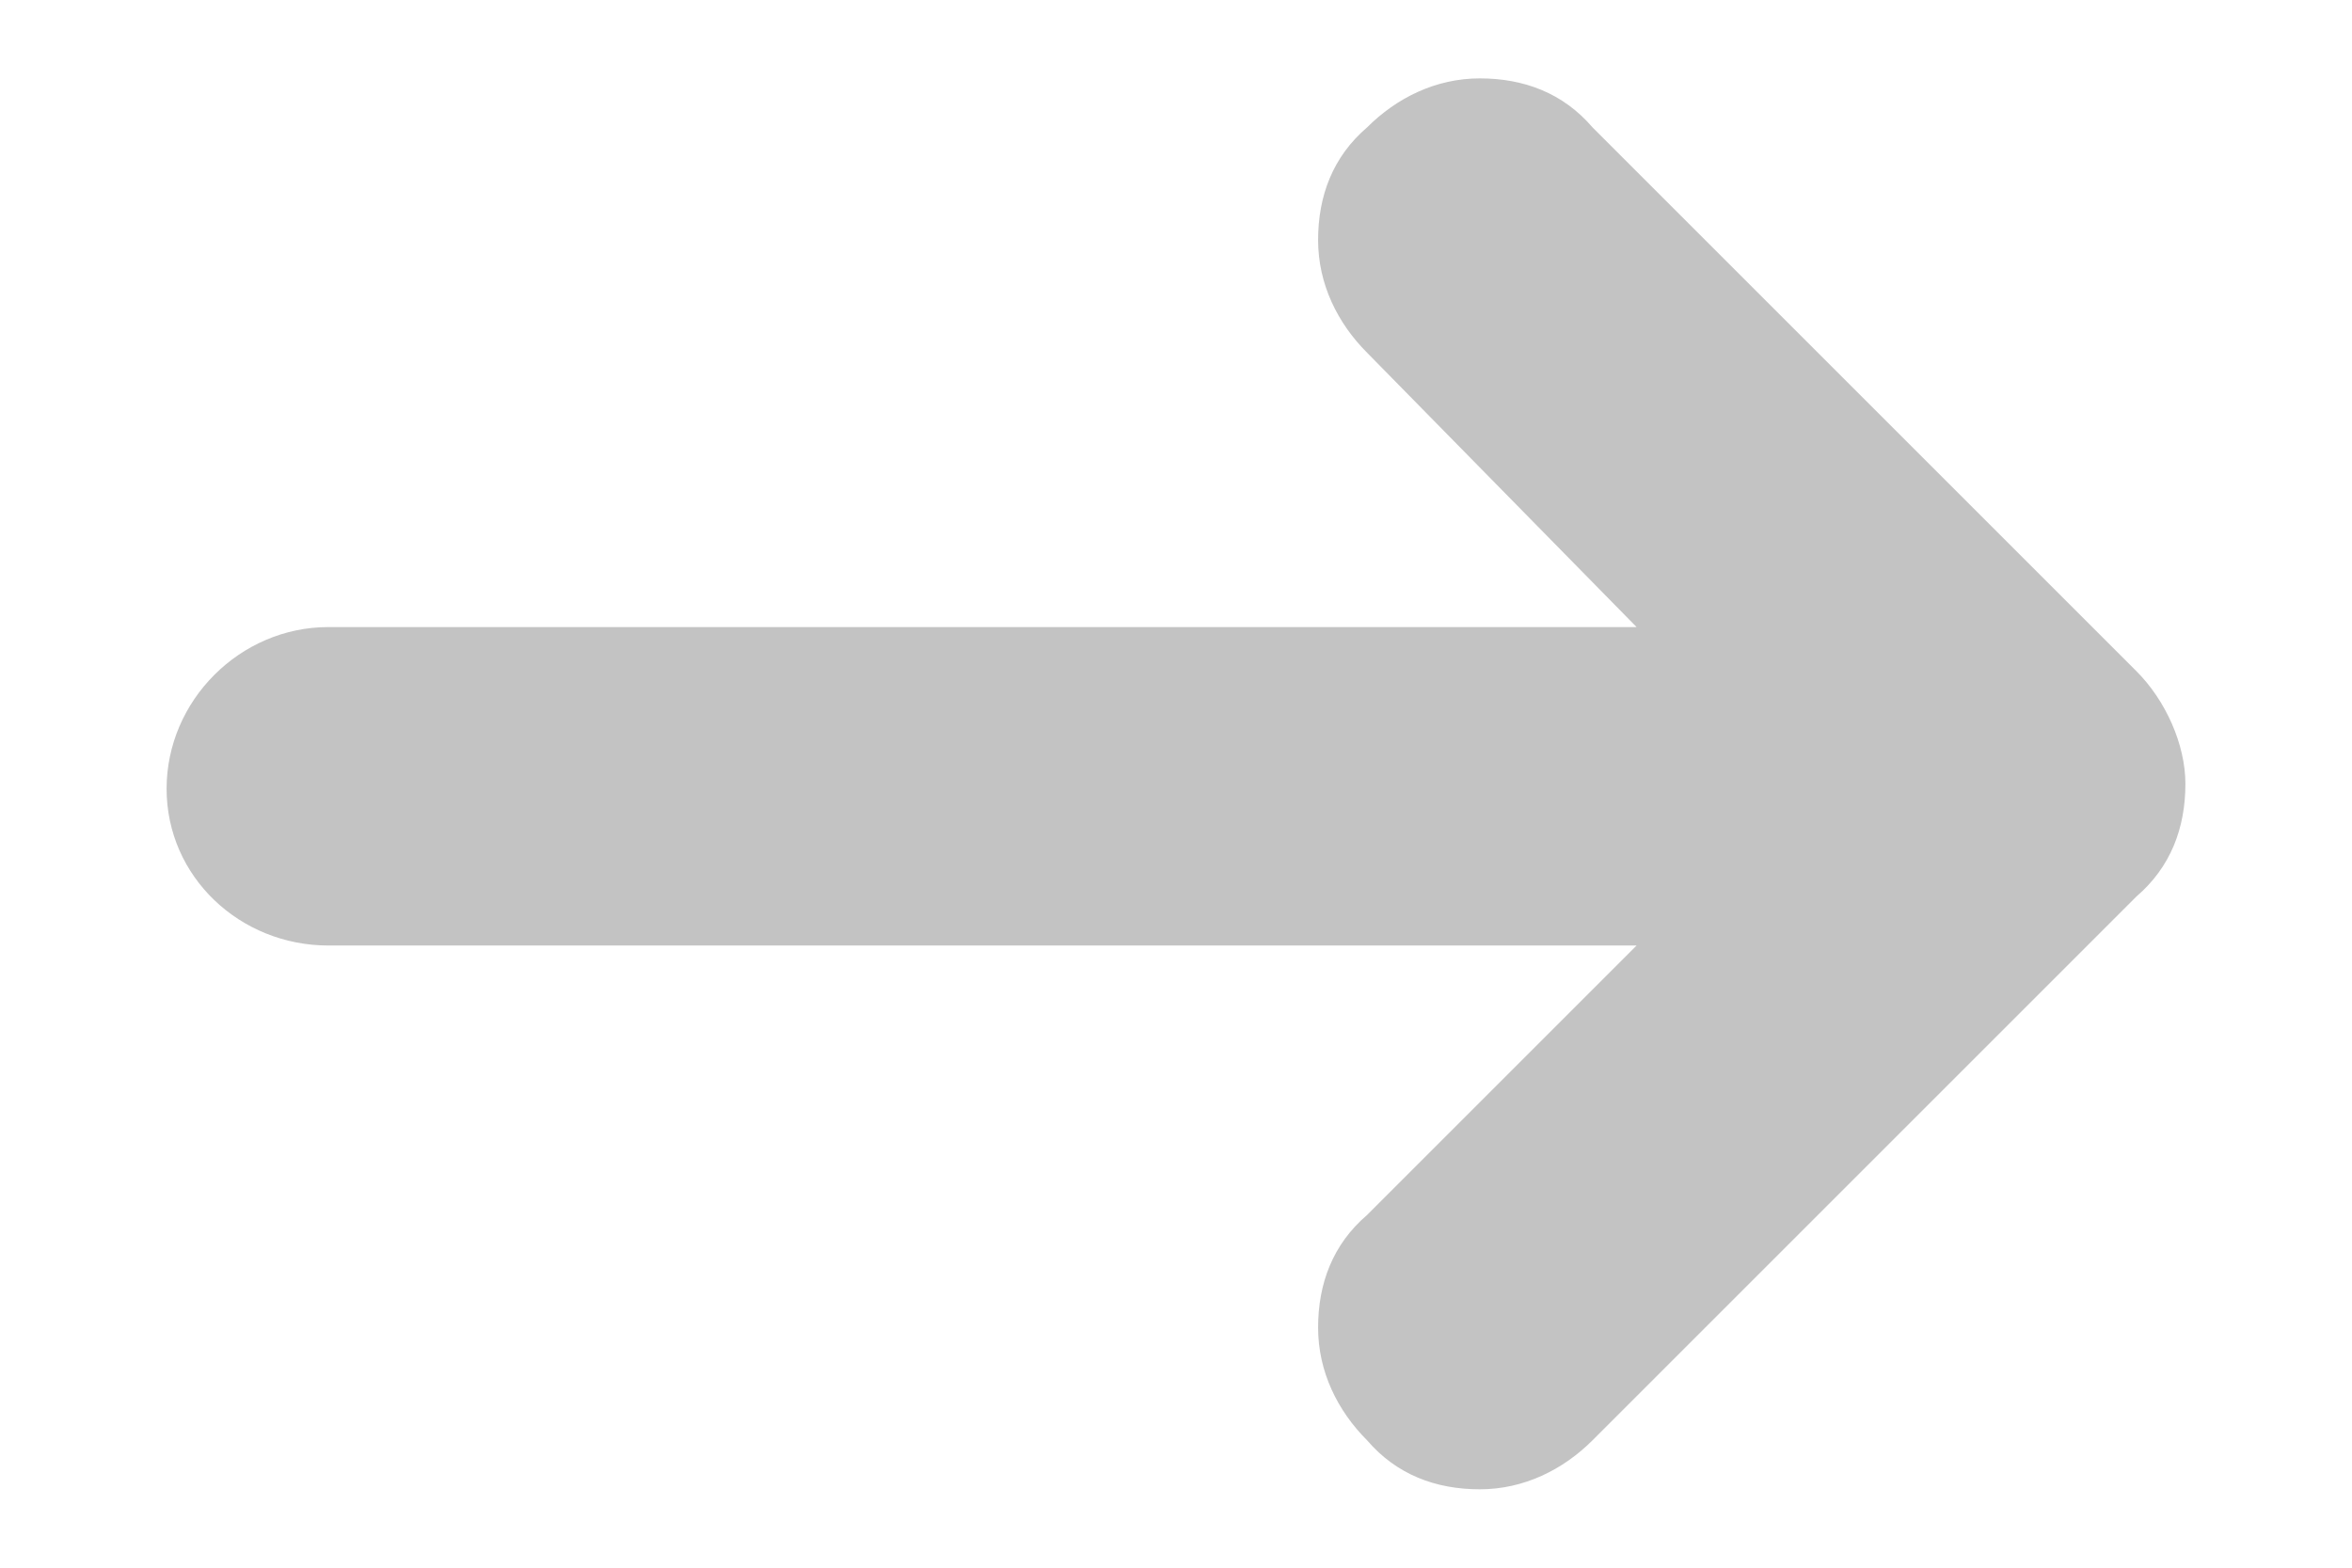
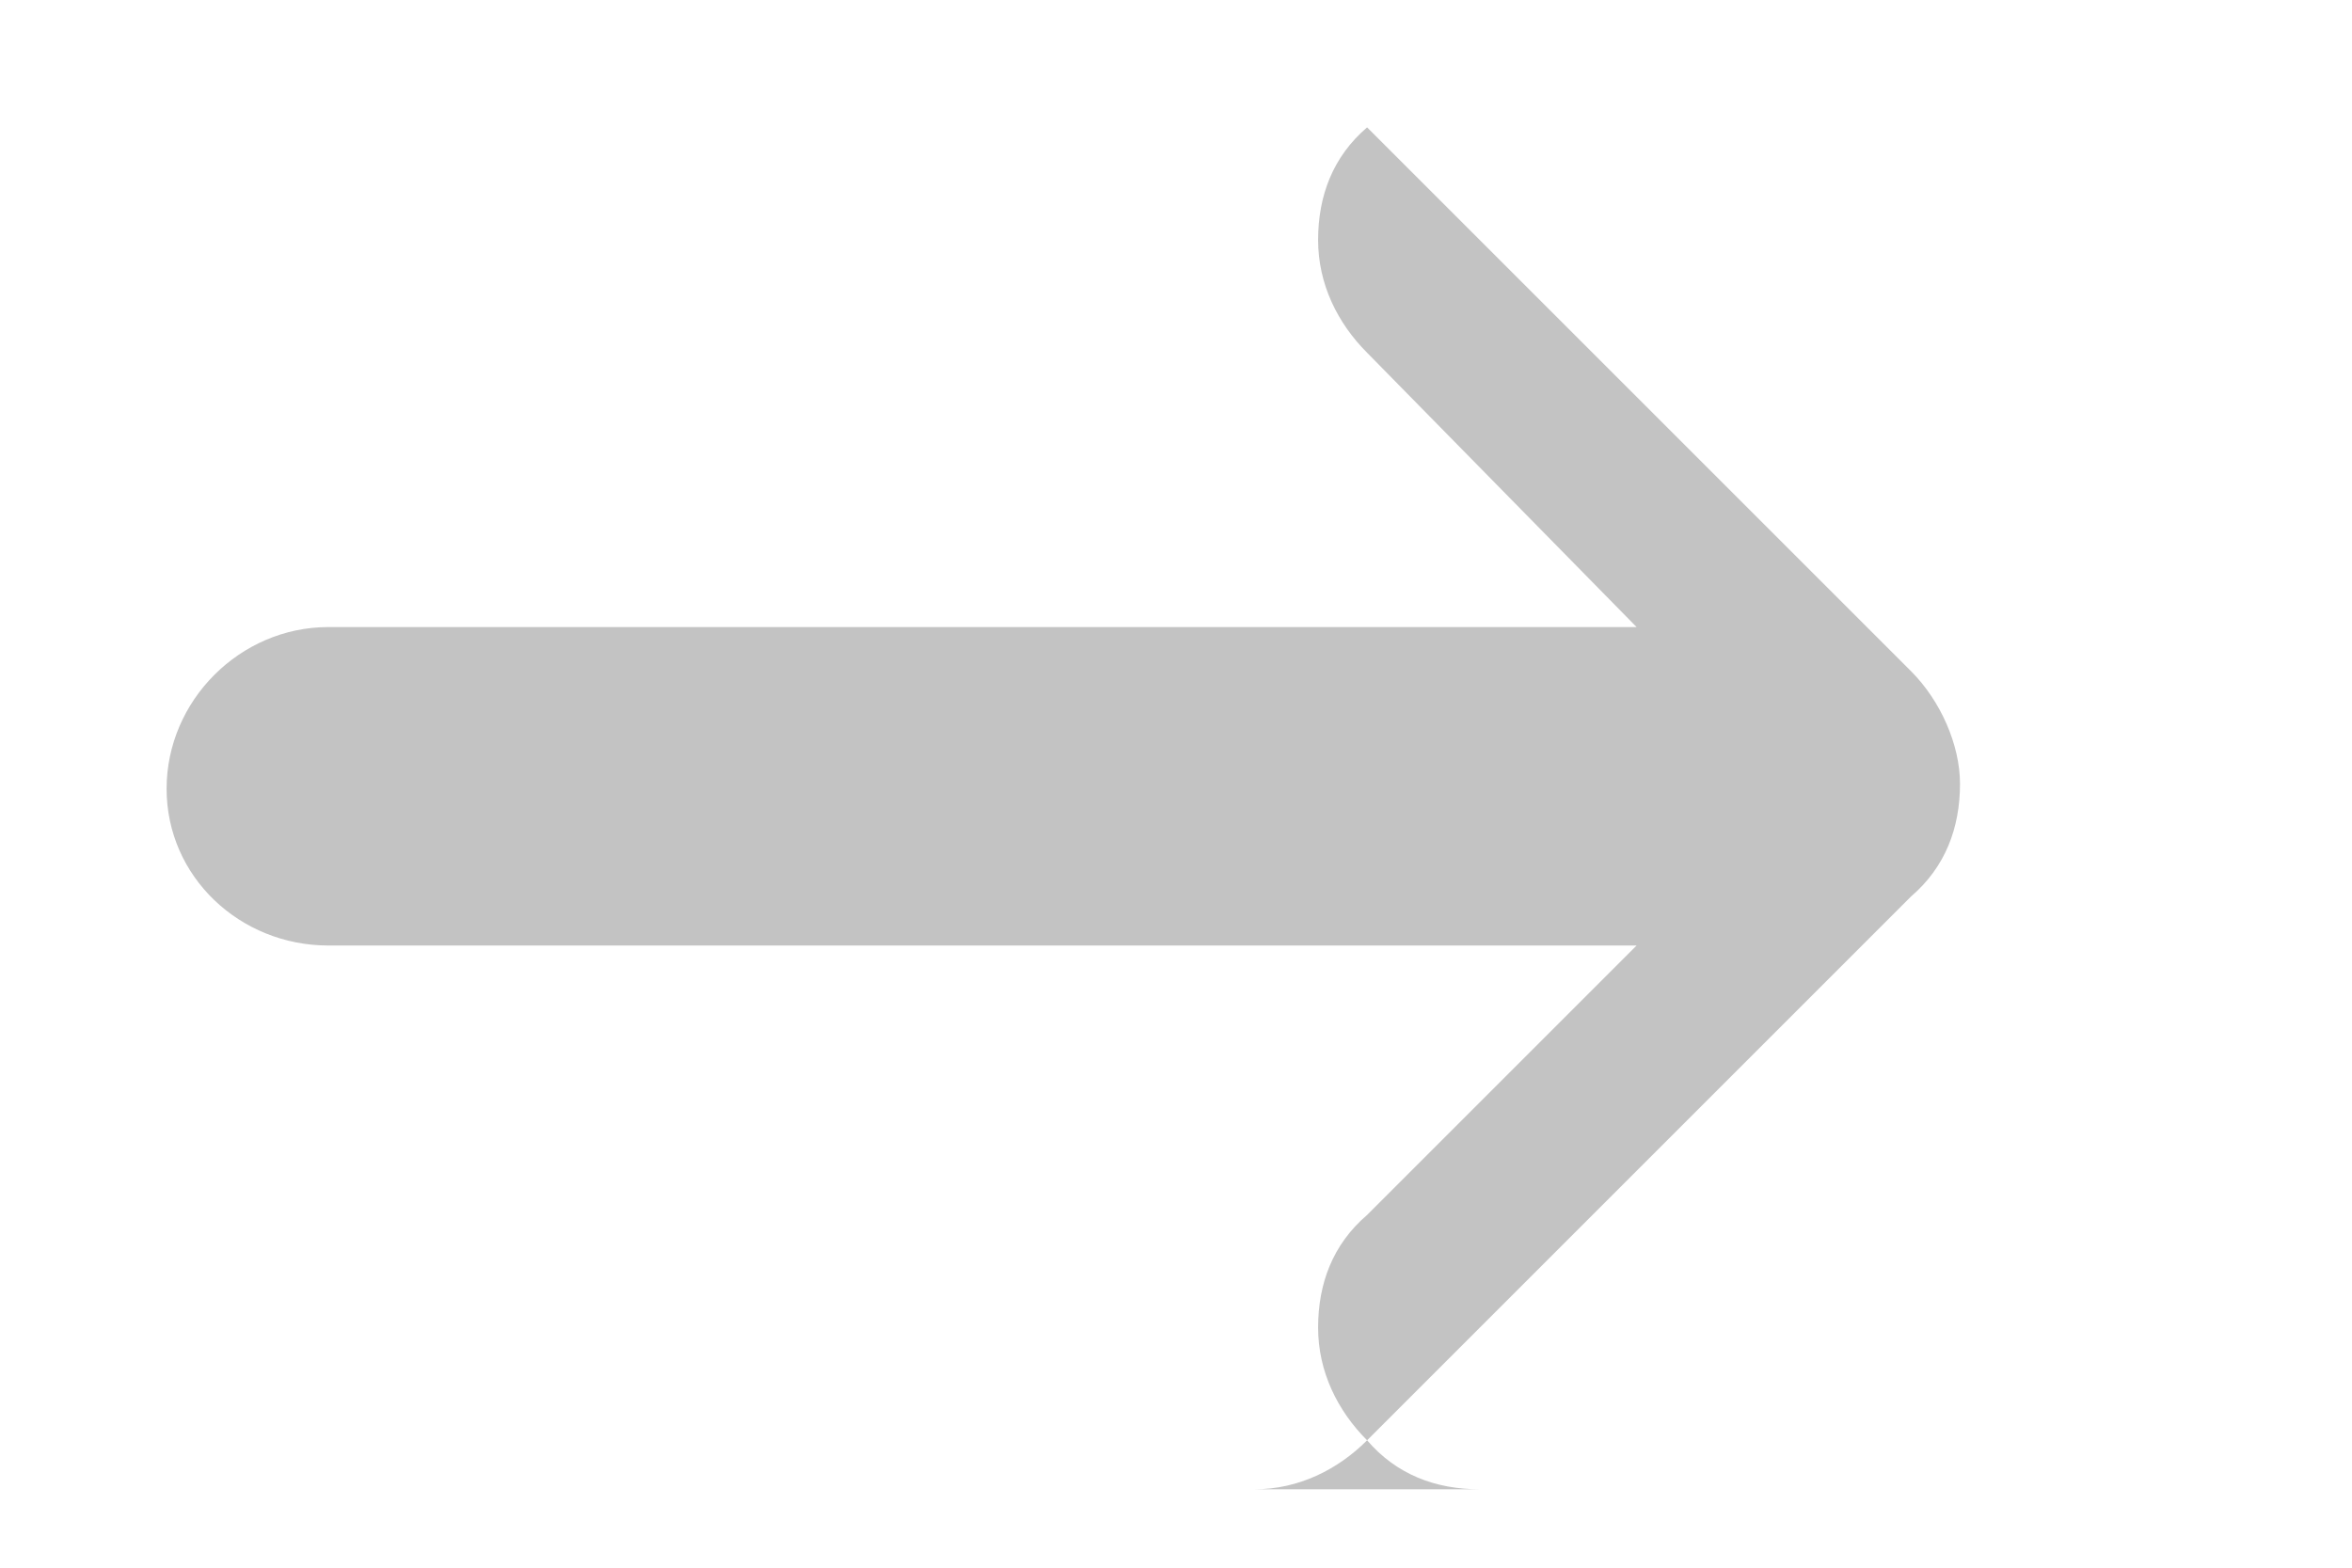
<svg xmlns="http://www.w3.org/2000/svg" id="_レイヤー_1" data-name="レイヤー 1" version="1.1" viewBox="0 0 48 32">
  <defs>
    <style>
      .cls-1 {
        fill: #c3c3c3;
        stroke-width: 0px;
      }
    </style>
  </defs>
-   <path class="cls-1" d="M30.2,30.4c-.9,0-1.7-.3-2.3-1-.6-.6-1-1.4-1-2.3s.3-1.7,1-2.3l5.5-5.5H6.7c-1.8,0-3.3-1.4-3.3-3.2,0-1.8,1.5-3.3,3.3-3.3h26.7c0,0-5.5-5.6-5.5-5.6-.6-.6-1-1.4-1-2.3s.3-1.7,1-2.3c.6-.6,1.4-1,2.3-1,.9,0,1.7.3,2.3,1l11.1,11.1c.6.6,1,1.5,1,2.3,0,.9-.3,1.7-1,2.3l-11.1,11.1c-.6.6-1.4,1-2.3,1h0Z" />
+   <path class="cls-1" d="M30.2,30.4c-.9,0-1.7-.3-2.3-1-.6-.6-1-1.4-1-2.3s.3-1.7,1-2.3l5.5-5.5H6.7c-1.8,0-3.3-1.4-3.3-3.2,0-1.8,1.5-3.3,3.3-3.3h26.7c0,0-5.5-5.6-5.5-5.6-.6-.6-1-1.4-1-2.3s.3-1.7,1-2.3l11.1,11.1c.6.6,1,1.5,1,2.3,0,.9-.3,1.7-1,2.3l-11.1,11.1c-.6.6-1.4,1-2.3,1h0Z" />
</svg>